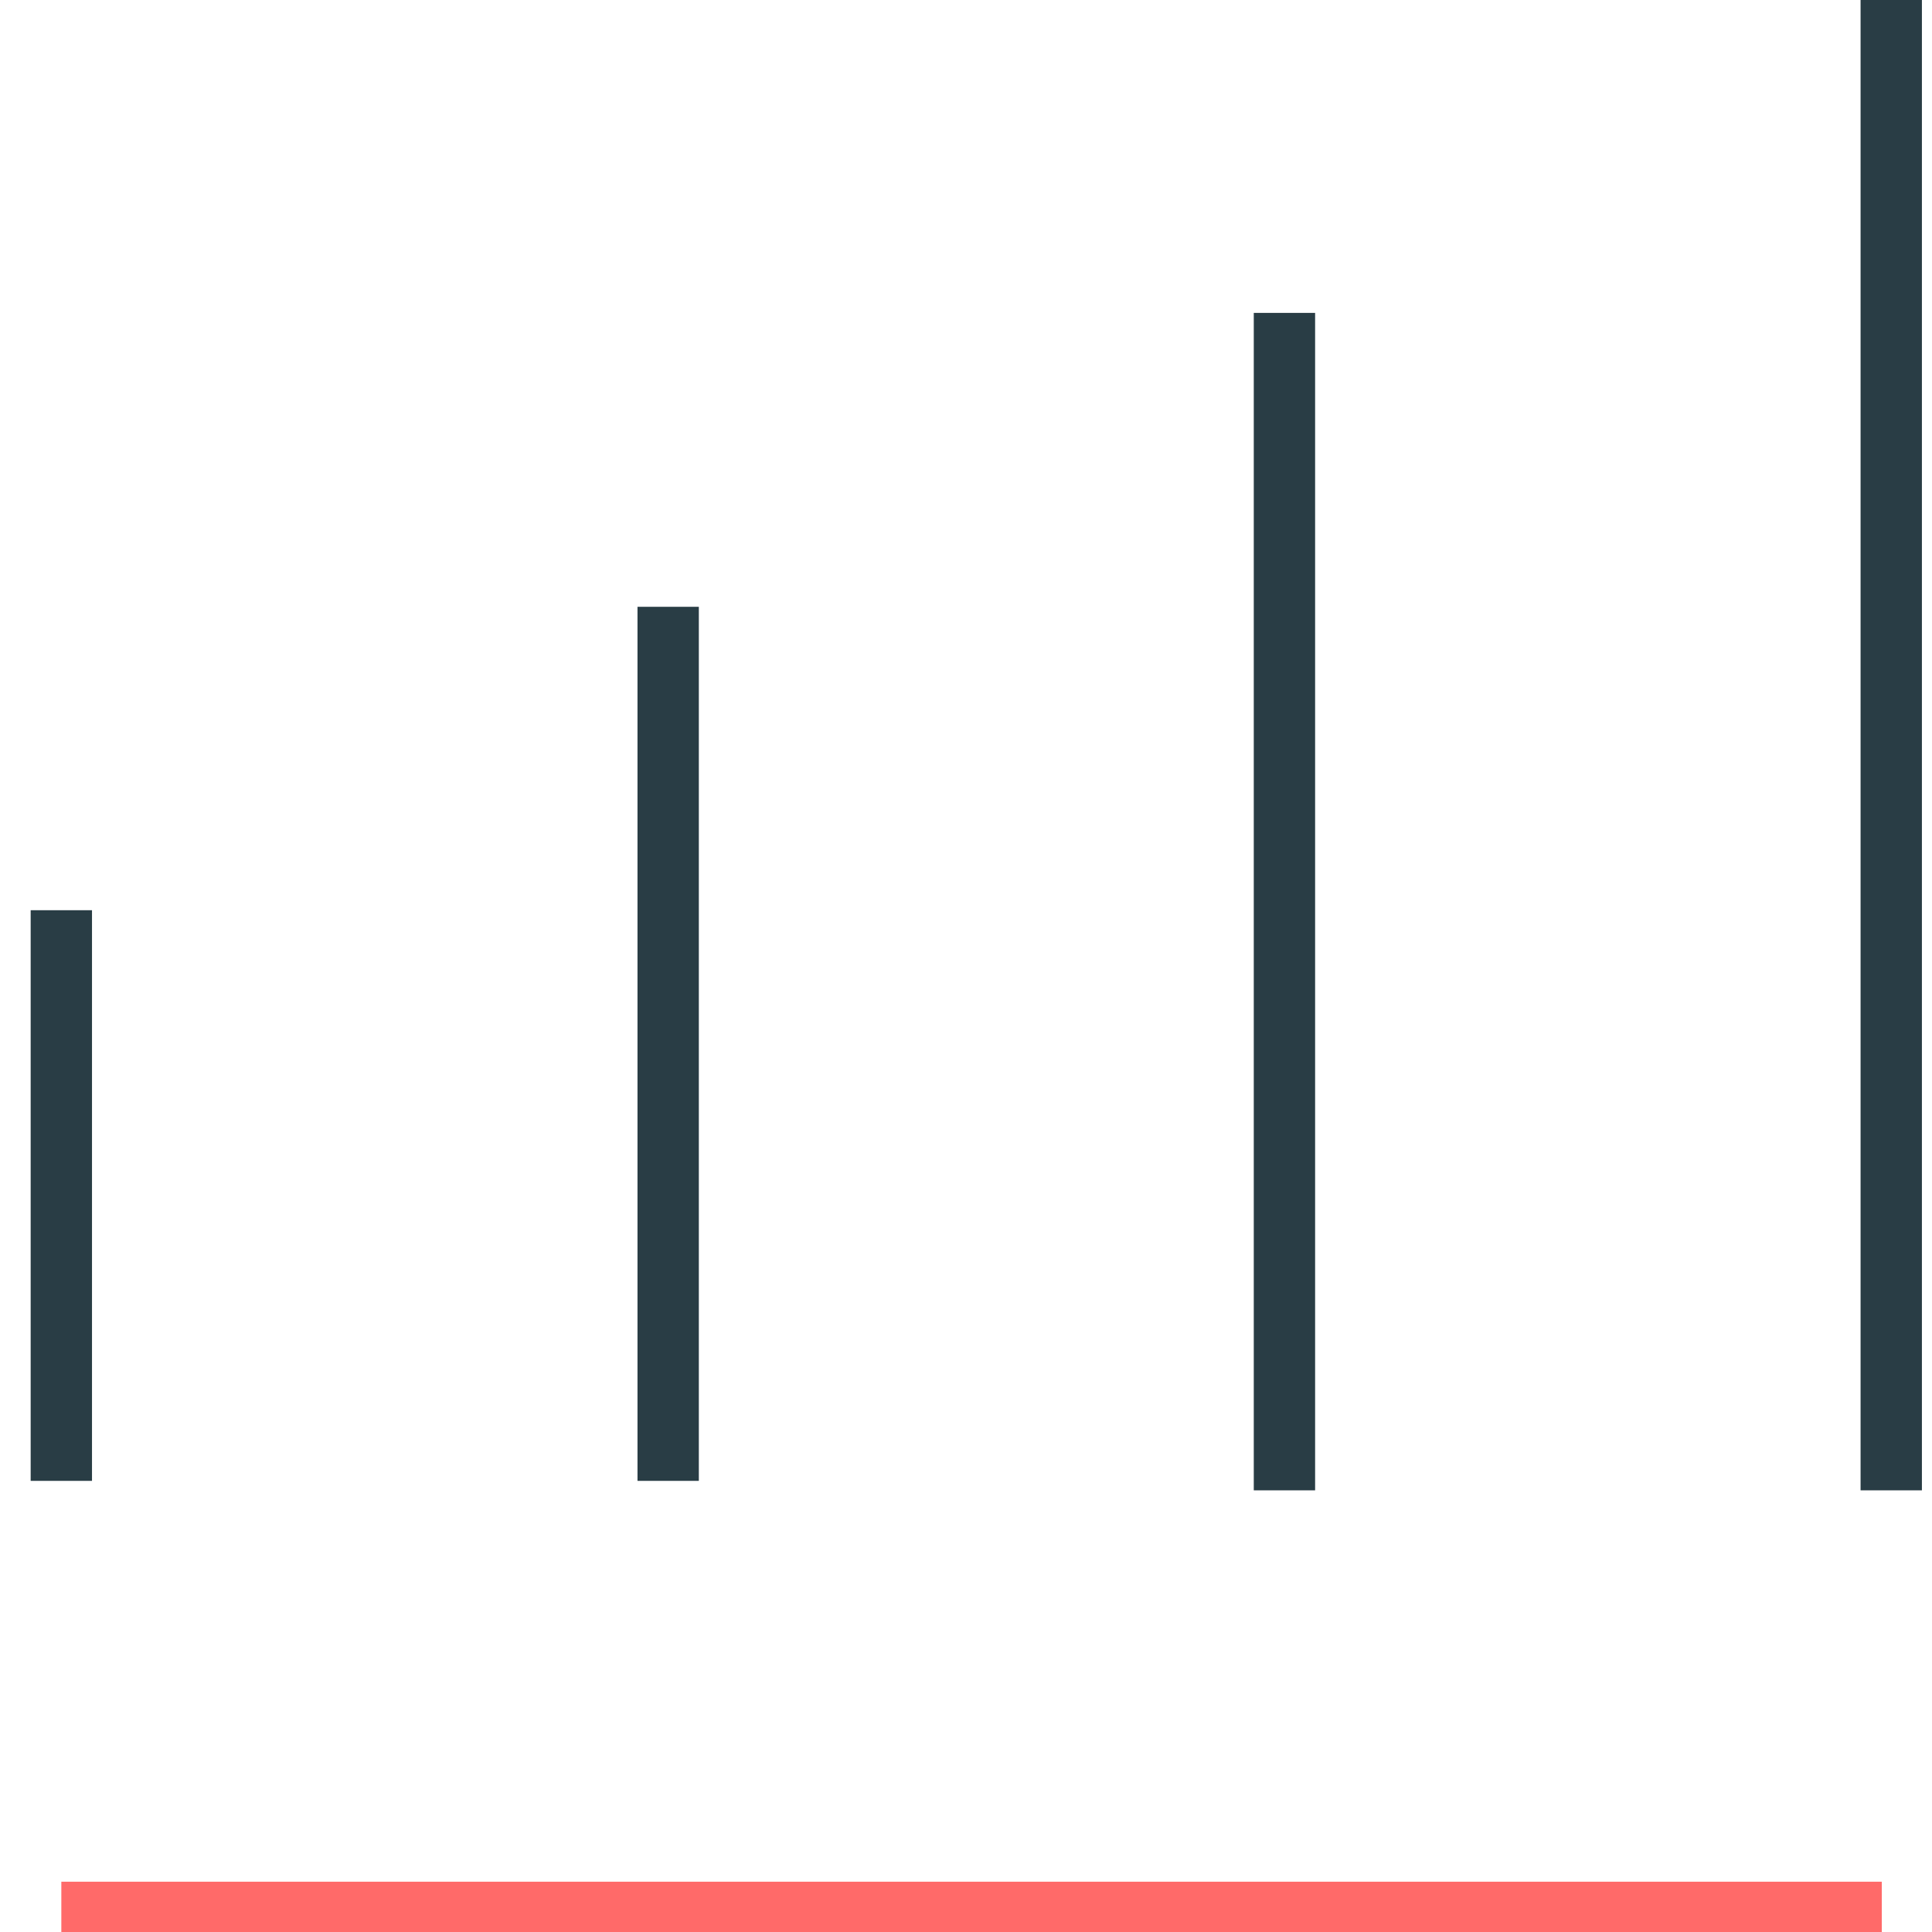
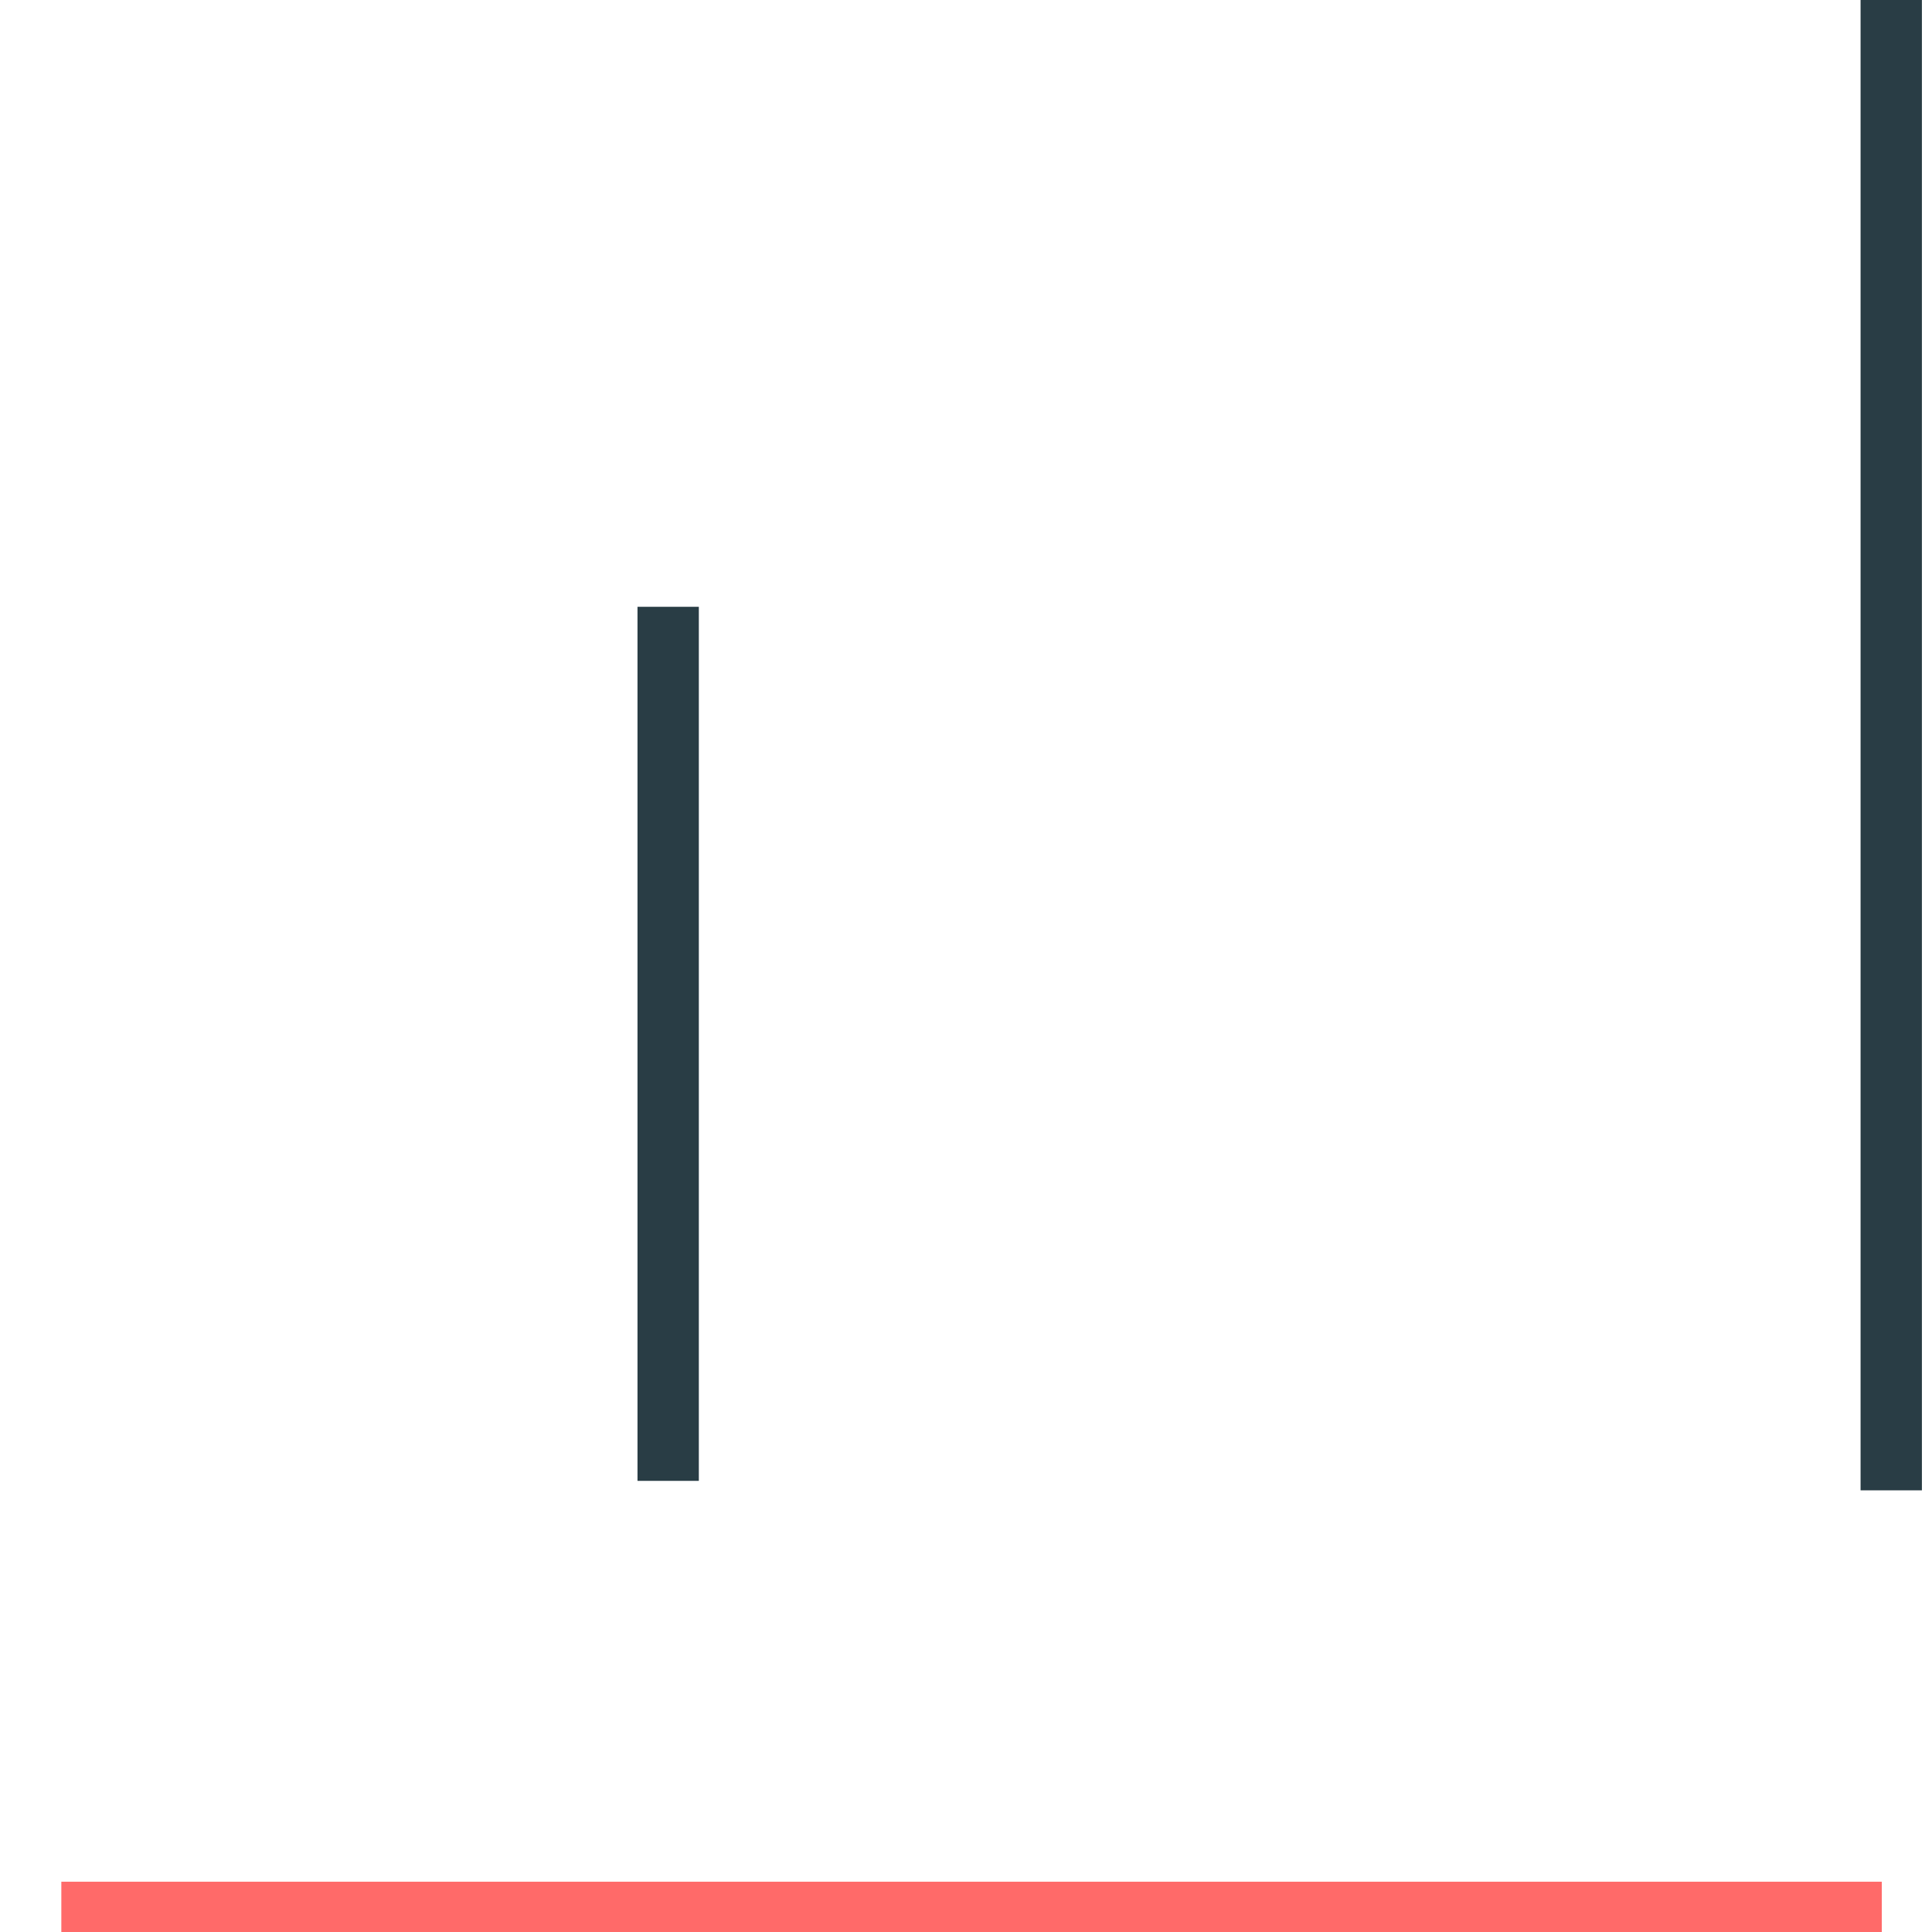
<svg xmlns="http://www.w3.org/2000/svg" width="63px" height="63px" viewBox="0 0 63 63" version="1.1">
  <title>Icon / dashboard</title>
  <desc>Created with Sketch.</desc>
  <g id="Icon-/-dashboard" stroke="none" stroke-width="1" fill="none" fill-rule="evenodd">
    <g id="Group-5" transform="translate(2, 0)" stroke-width="2">
      <g id="Group-11">
        <line x1="19.788" y1="48.289" x2="19.788" y2="19.787" id="Stroke-1" stroke="#293D45" />
-         <line x1="0" y1="48.289" x2="0" y2="29.681" id="Stroke-2" stroke="#293D45" />
-         <line x1="39.884" y1="48.598" x2="39.884" y2="10.203" id="Stroke-4" stroke="#293D45" />
        <line x1="59.671" y1="48.598" x2="59.671" y2="0" id="Stroke-4-Copy" stroke="#293D45" />
        <g id="Group-10" transform="translate(0, 62.36)" stroke="#FF6A69">
          <line x1="0" y1="-0" x2="59.363" y2="-0" id="Stroke-8" />
        </g>
      </g>
    </g>
  </g>
</svg>